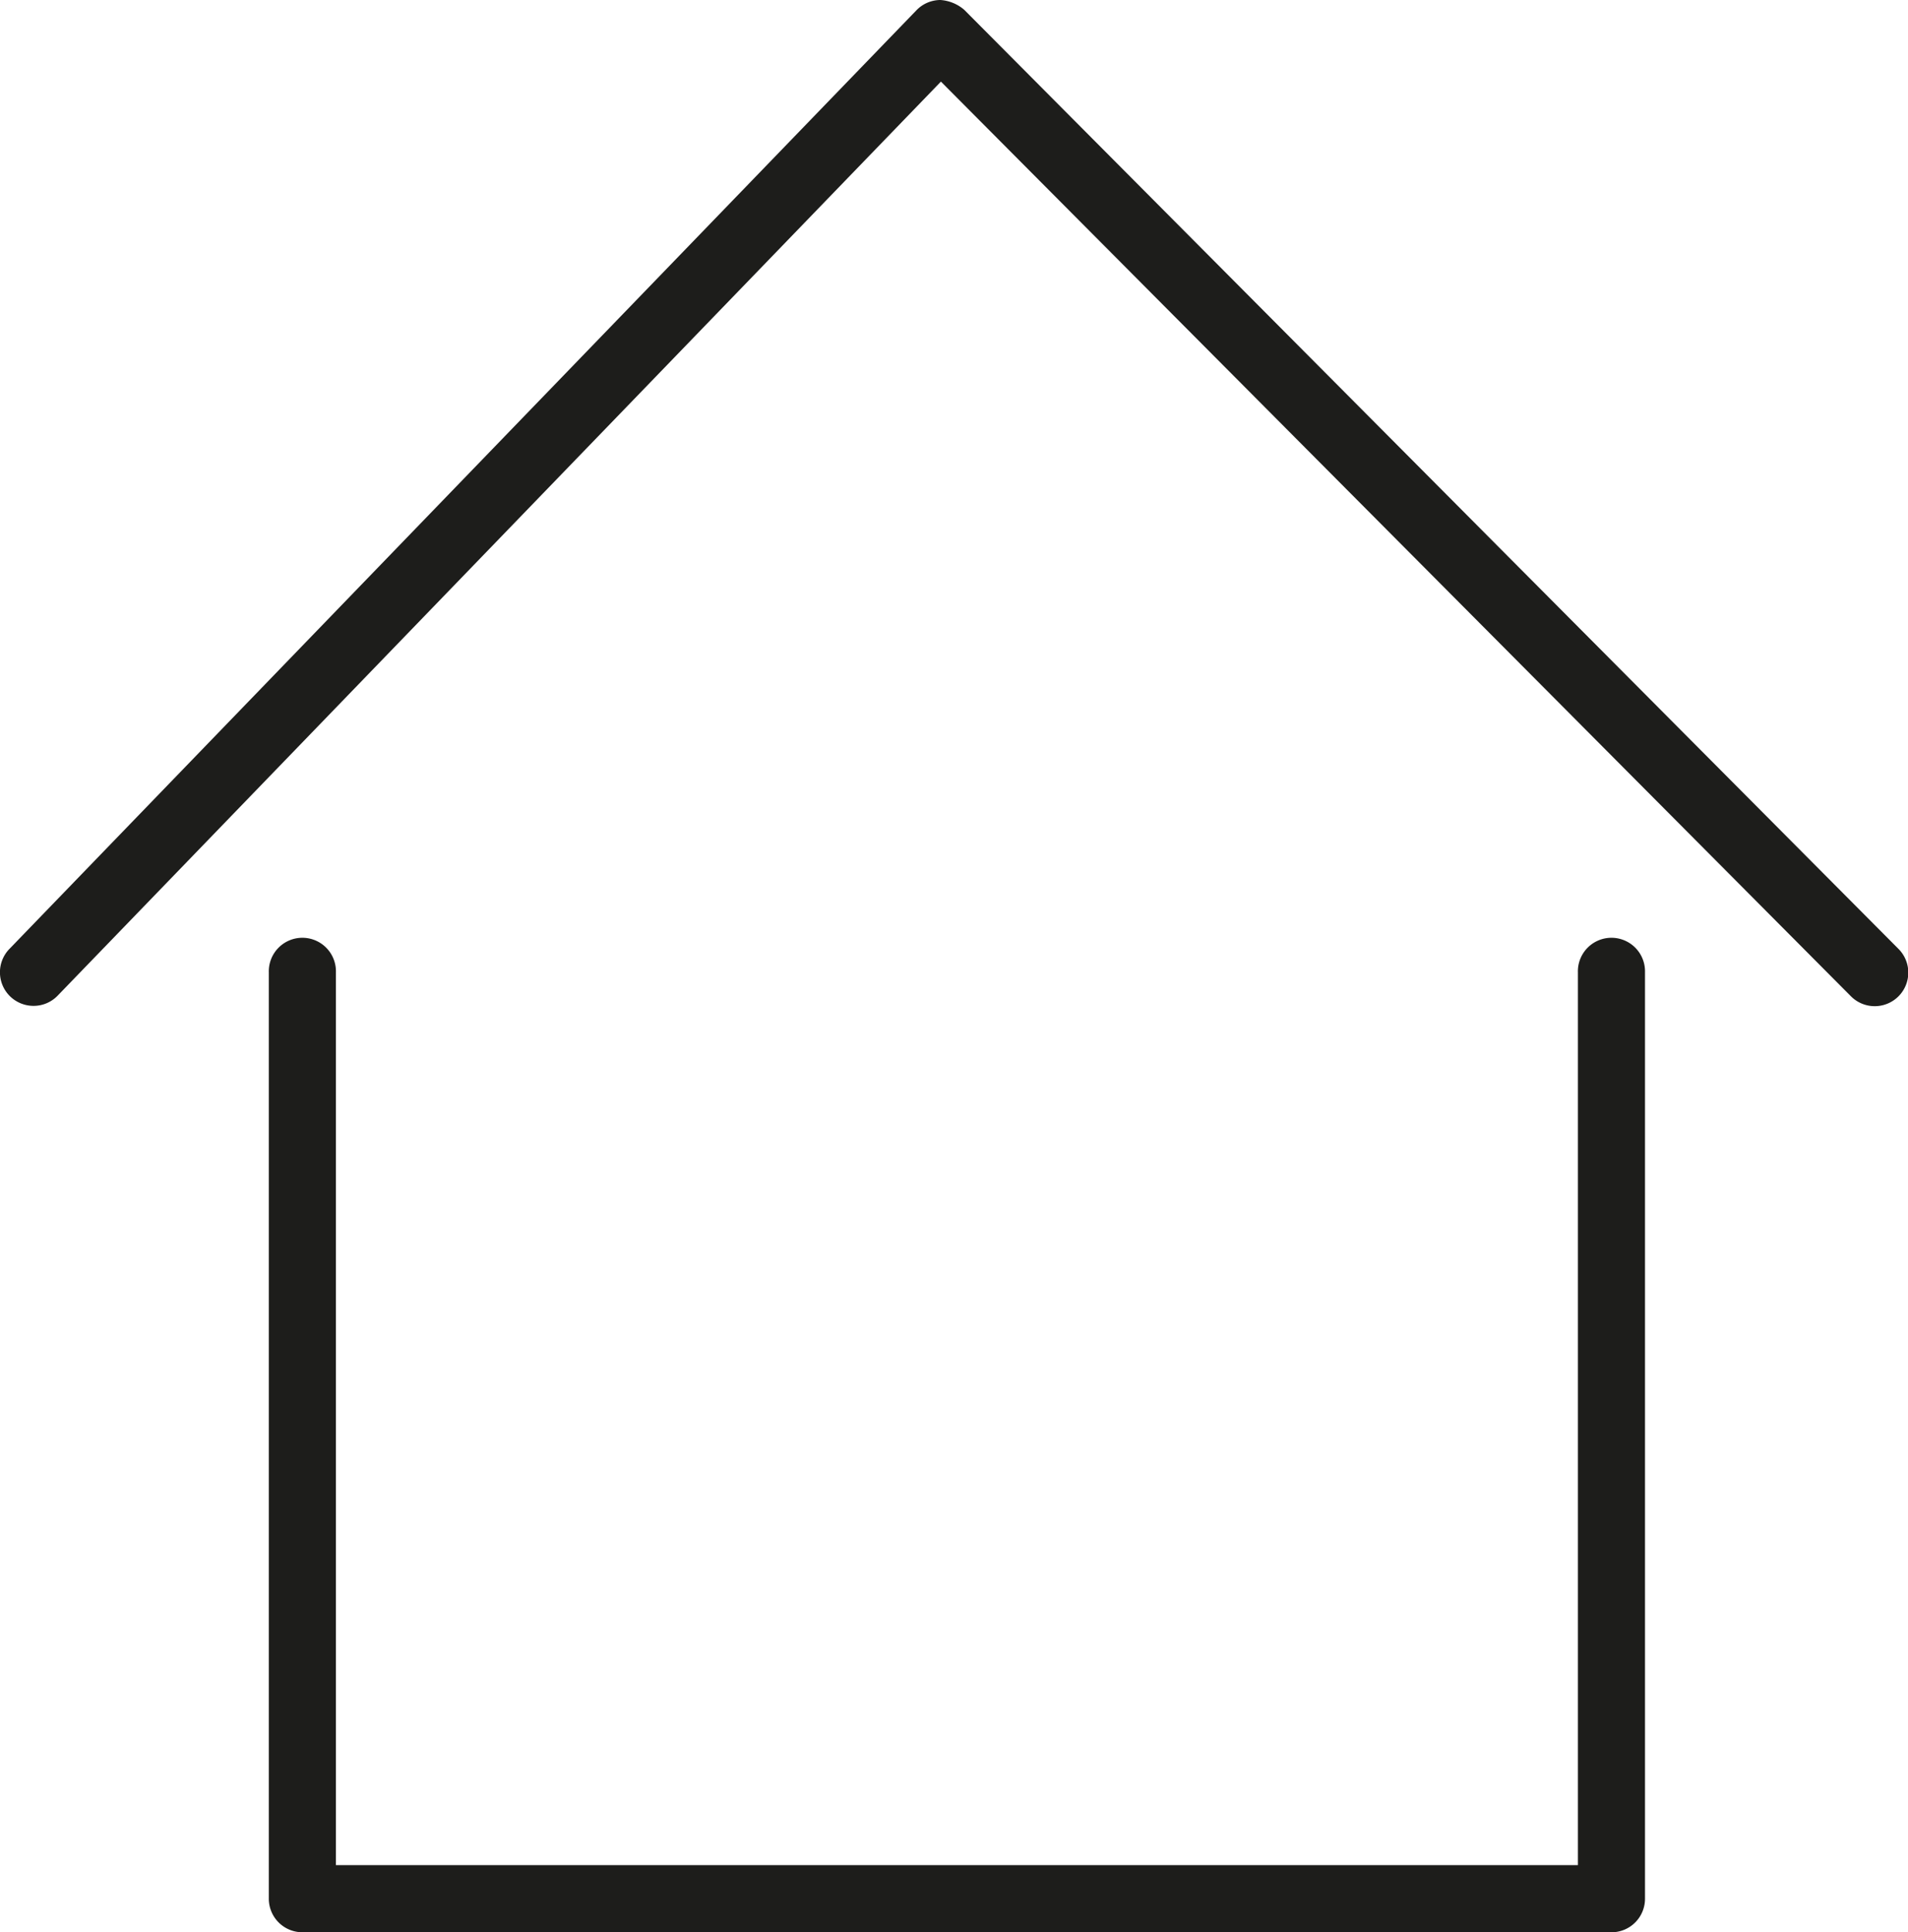
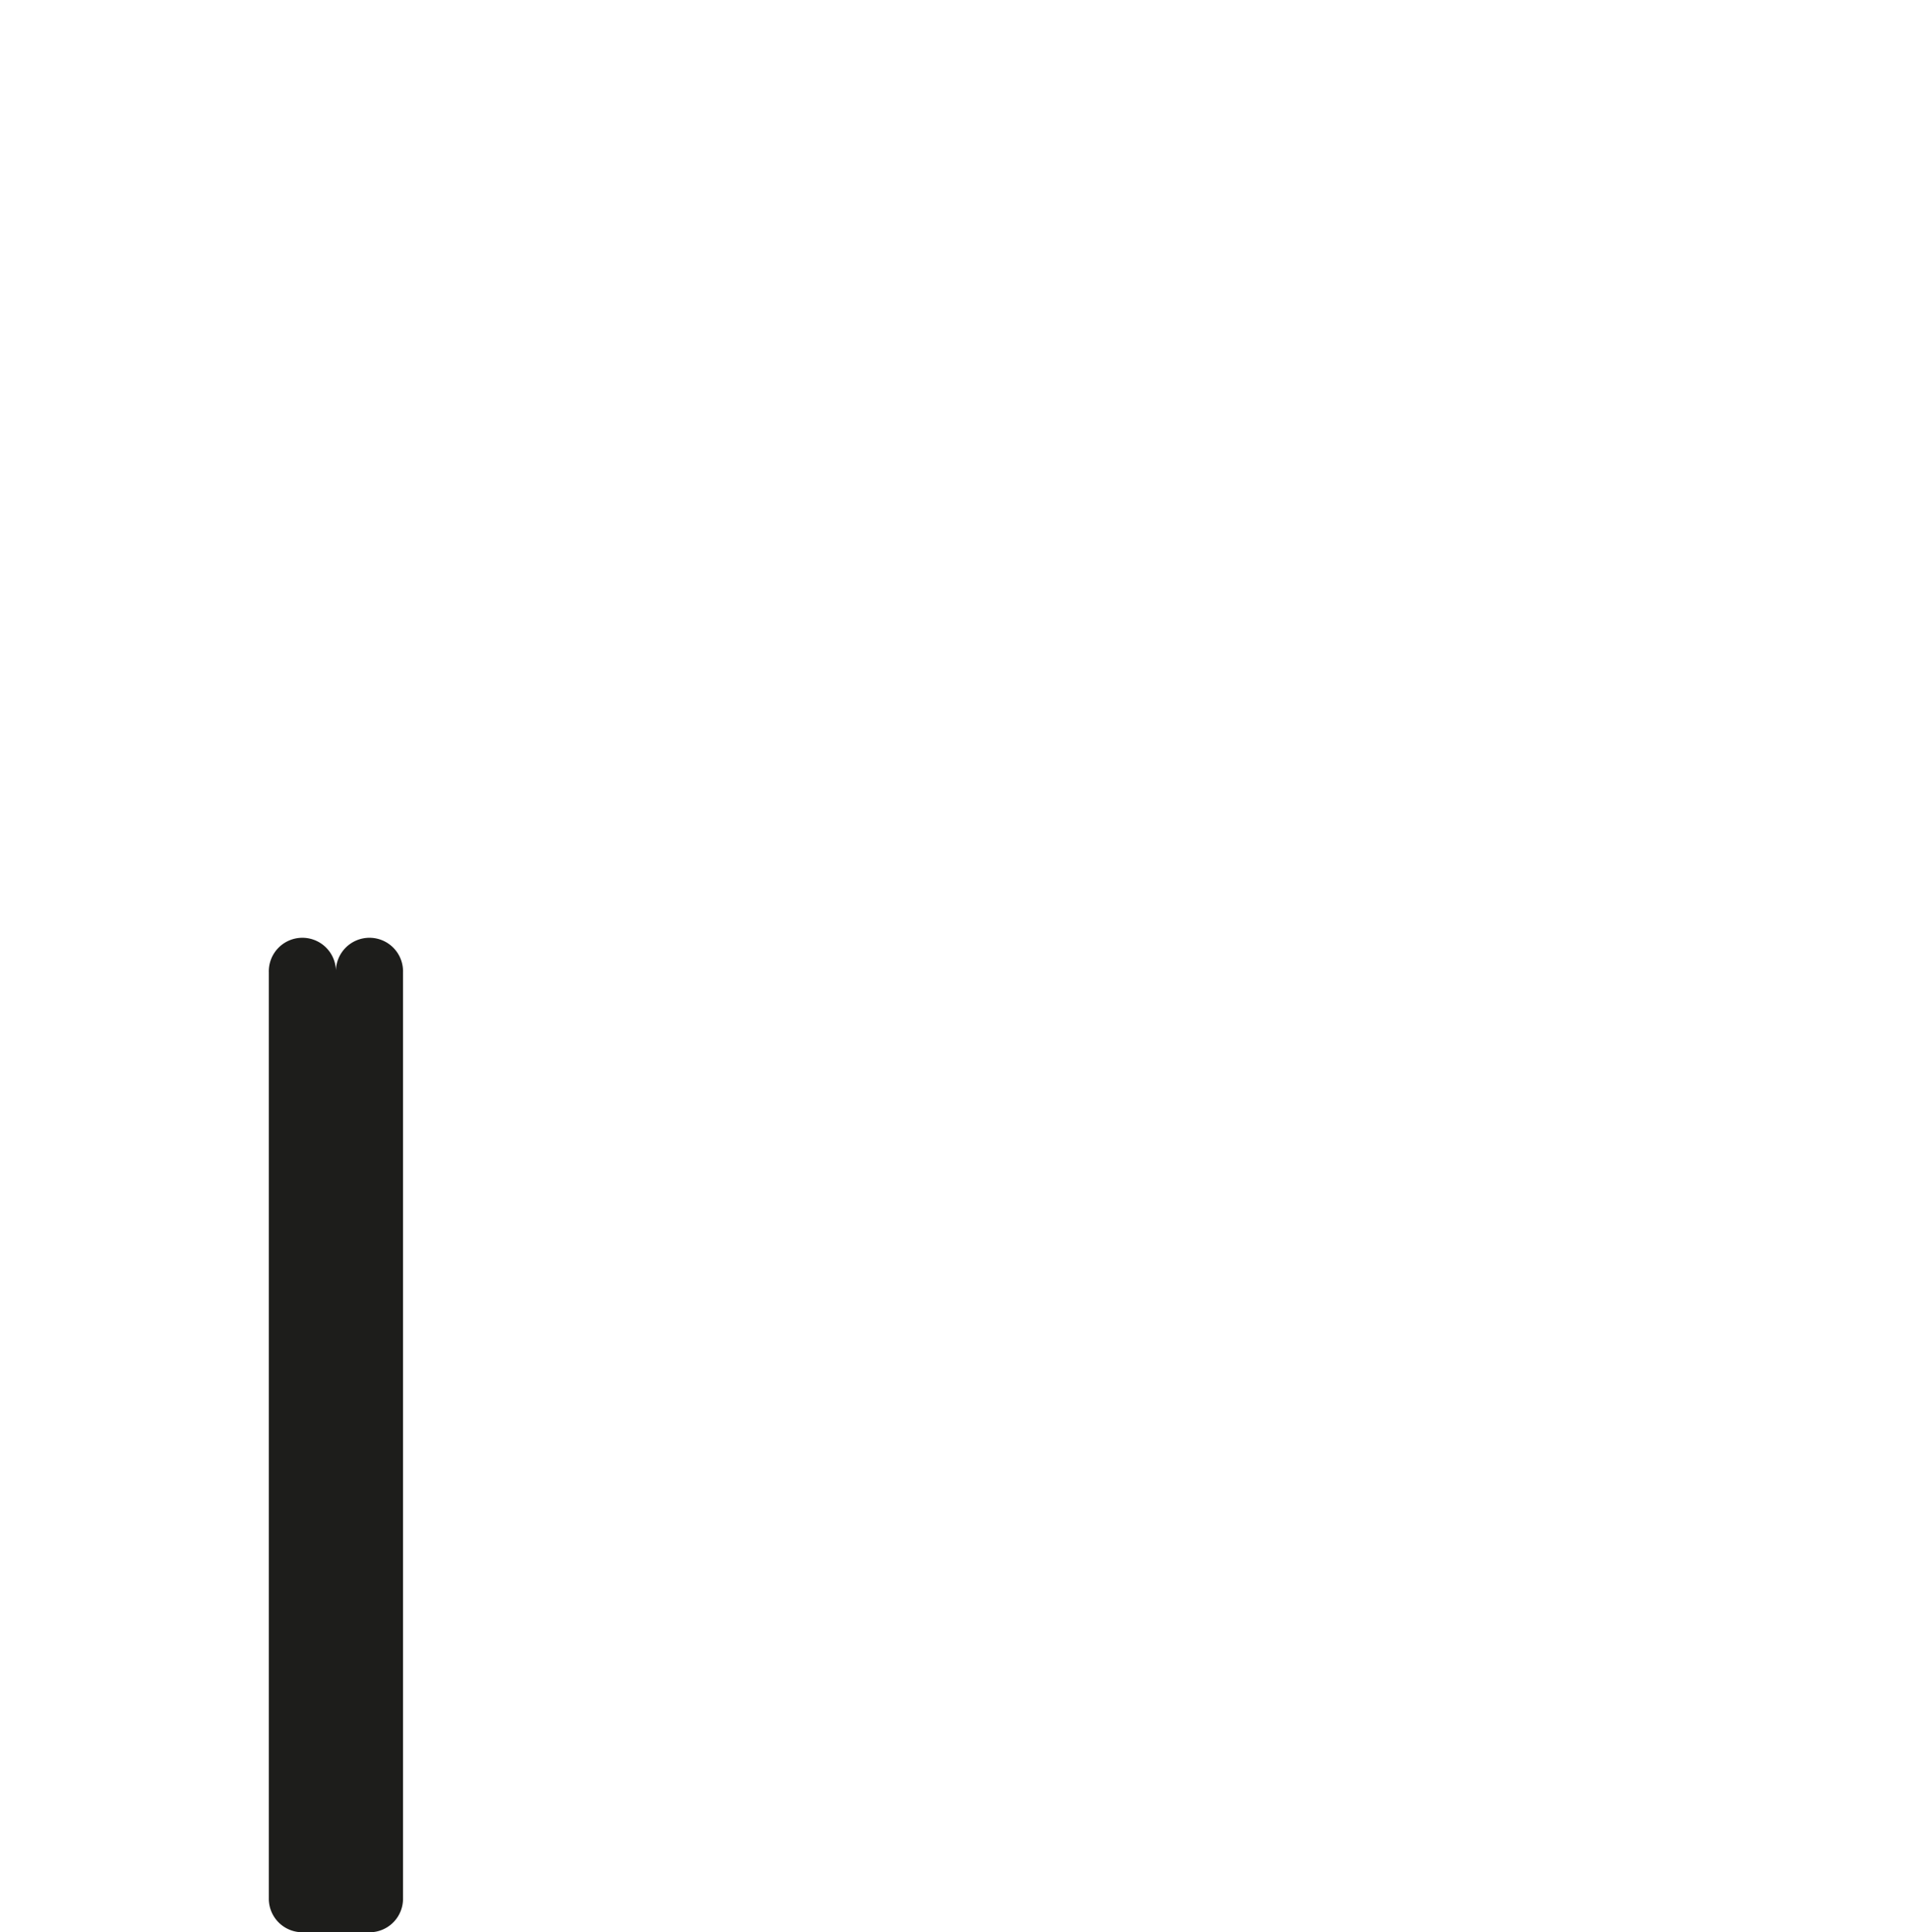
<svg xmlns="http://www.w3.org/2000/svg" width="71.794" height="72.694" viewBox="0 0 71.794 72.694">
  <defs>
    <clipPath id="a">
      <rect width="71.794" height="72.694" fill="rgba(0,0,0,0)" />
    </clipPath>
  </defs>
  <g clip-path="url(#a)">
-     <path d="M1.262,37.842A1.263,1.263,0,0,1,.354,35.7L34.485.385a1.258,1.258,0,0,1,.9-.385,1.53,1.53,0,0,1,.9.372L71.426,35.689a1.263,1.263,0,1,1-1.791,1.781l-34.23-34.4L2.17,37.457a1.257,1.257,0,0,1-.908.385" transform="translate(0)" fill="#1d1d1b" />
-     <path d="M89.391,173.09H40.133a1.262,1.262,0,0,1-1.263-1.263V136.975a1.263,1.263,0,1,1,2.525,0v33.59H88.128v-33.59a1.263,1.263,0,1,1,2.525,0v34.853a1.262,1.262,0,0,1-1.263,1.263" transform="translate(-28.755 -100.396)" fill="#1d1d1b" />
+     <path d="M89.391,173.09H40.133a1.262,1.262,0,0,1-1.263-1.263V136.975a1.263,1.263,0,1,1,2.525,0v33.59v-33.59a1.263,1.263,0,1,1,2.525,0v34.853a1.262,1.262,0,0,1-1.263,1.263" transform="translate(-28.755 -100.396)" fill="#1d1d1b" />
  </g>
</svg>